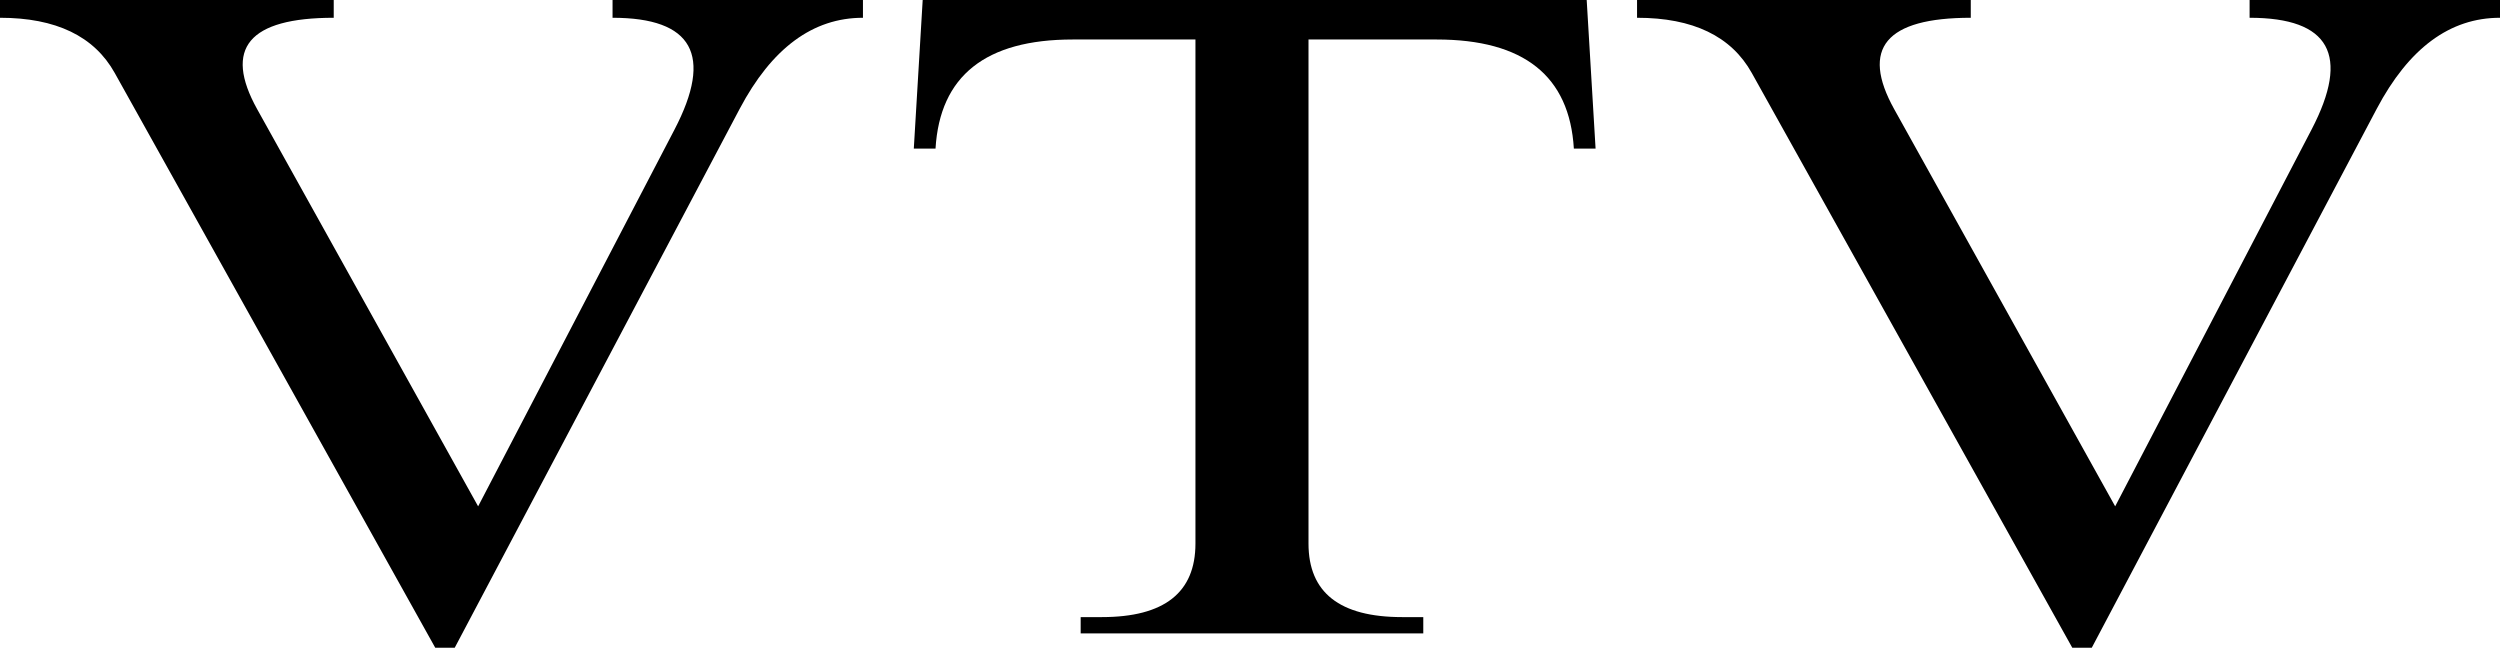
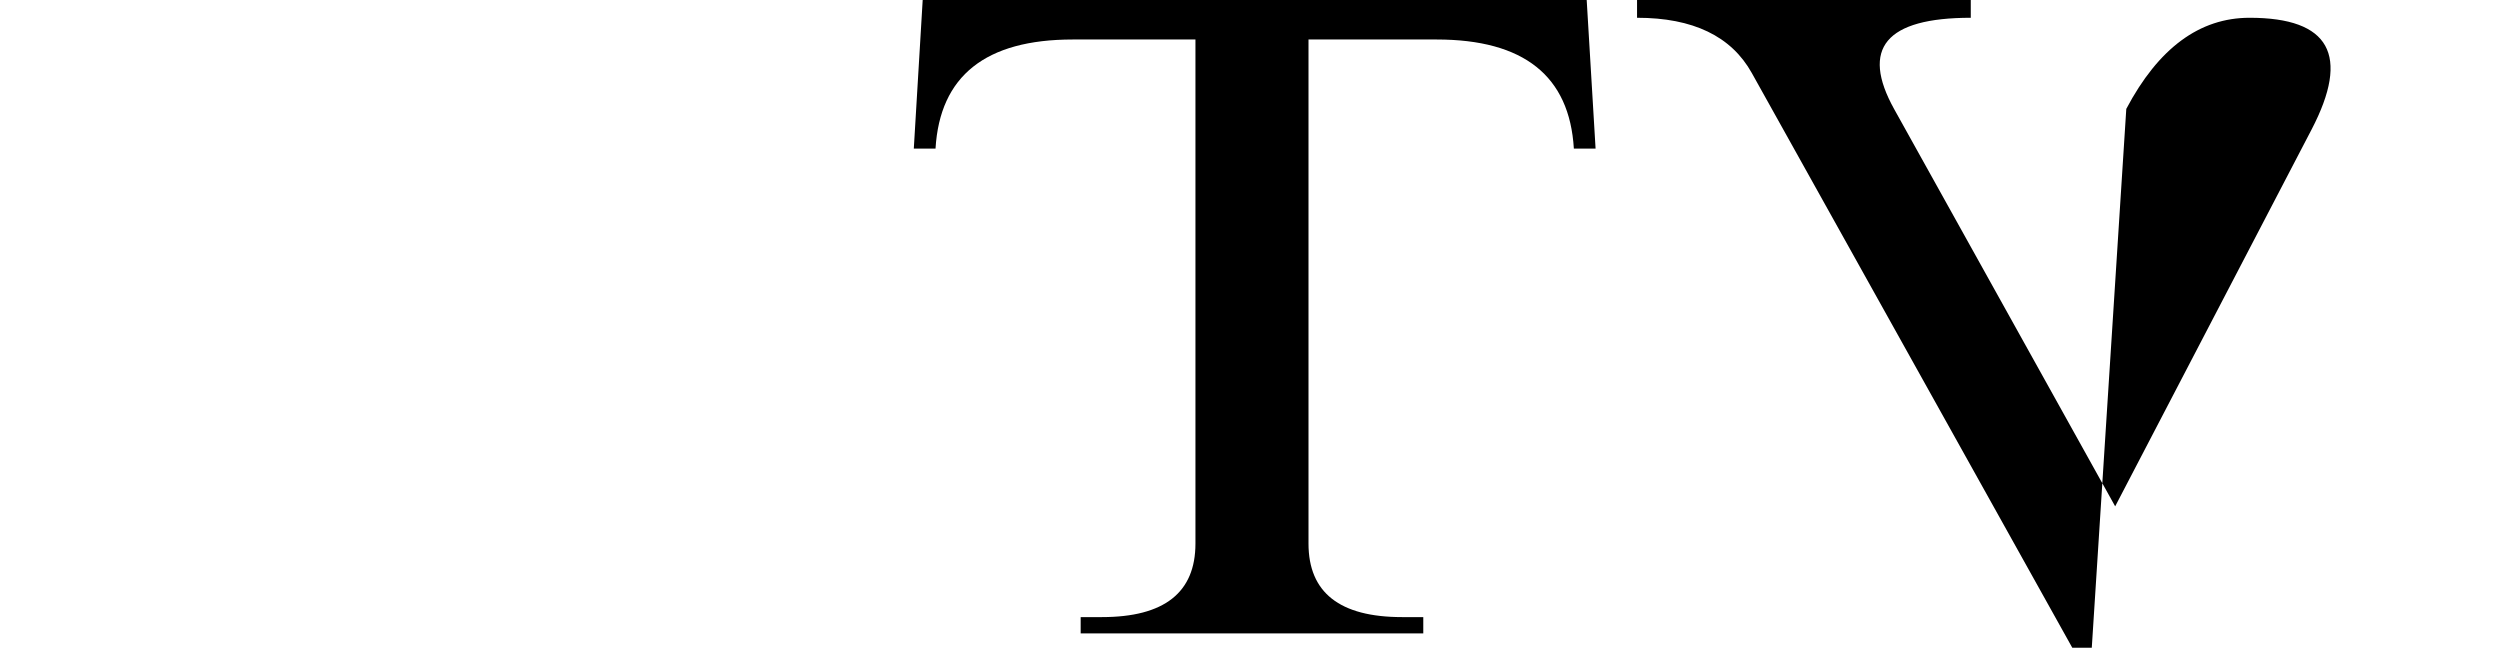
<svg xmlns="http://www.w3.org/2000/svg" xmlns:ns1="http://www.inkscape.org/namespaces/inkscape" xmlns:ns2="http://sodipodi.sourceforge.net/DTD/sodipodi-0.dtd" width="1266" height="328" viewBox="0 0 1266 328" version="1.1" id="svg1" ns1:version="1.3.2 (091e20e, 2023-11-25, custom)" xml:space="preserve" ns2:docname="VTV Logo 1991.svg">
  <ns2:namedview id="namedview1" pagecolor="#ffffff" bordercolor="#999999" borderopacity="1" ns1:showpageshadow="2" ns1:pageopacity="0" ns1:pagecheckerboard="0" ns1:deskcolor="#d1d1d1" ns1:document-units="px" ns1:zoom="0.70710678" ns1:cx="1376.0298" ns1:cy="413.65747" ns1:window-width="1920" ns1:window-height="1009" ns1:window-x="-8" ns1:window-y="-8" ns1:window-maximized="1" ns1:current-layer="layer1" showguides="true" />
  <defs id="defs1" />
  <g ns1:label="Layer 1" ns1:groupmode="layer" id="layer1">
-     <path id="path1" d="M 0,0 H 169 V 9 Q 104.473,9 130.257,55.344 L 242.124,256.412 341.585,65.584 Q 371.062,9 310.196,9 V 0 H 437 V 9 Q 398.953,9 374.557,55.139 L 230.28,328 H 220.4 L 58.108,36.963 Q 42.516,9 0,9 V 0" />
-     <path id="path8" d="M 829,0 H 998 V 9 Q 933.473,9 959.257,55.344 L 1071.124,256.412 1170.585,65.584 Q 1200.062,9 1139.196,9 V 0 H 1266 v 9 q -38.047,0 -62.443,46.139 L 1059.28,328 H 1049.4 L 887.108,36.963 Q 871.516,9 829,9 V 0" />
+     <path id="path8" d="M 829,0 H 998 V 9 Q 933.473,9 959.257,55.344 L 1071.124,256.412 1170.585,65.584 Q 1200.062,9 1139.196,9 V 0 v 9 q -38.047,0 -62.443,46.139 L 1059.28,328 H 1049.4 L 887.108,36.963 Q 871.516,9 829,9 V 0" />
    <path id="path11" d="M 467.25,0 H 803.5 L 808,75.25 H 797 Q 793.696,20 727.5,20 L 662.625,20 662.625,275.25 Q 662.625,312.5 710,312.5 H 720.75 V 320.75 H 547.25 V 312.5 H 558 Q 605.375,312.5 605.375,275.25 V 20 H 543.25 Q 477.054,20 473.75,75.25 H 462.75 L 467.25,0" />
  </g>
</svg>